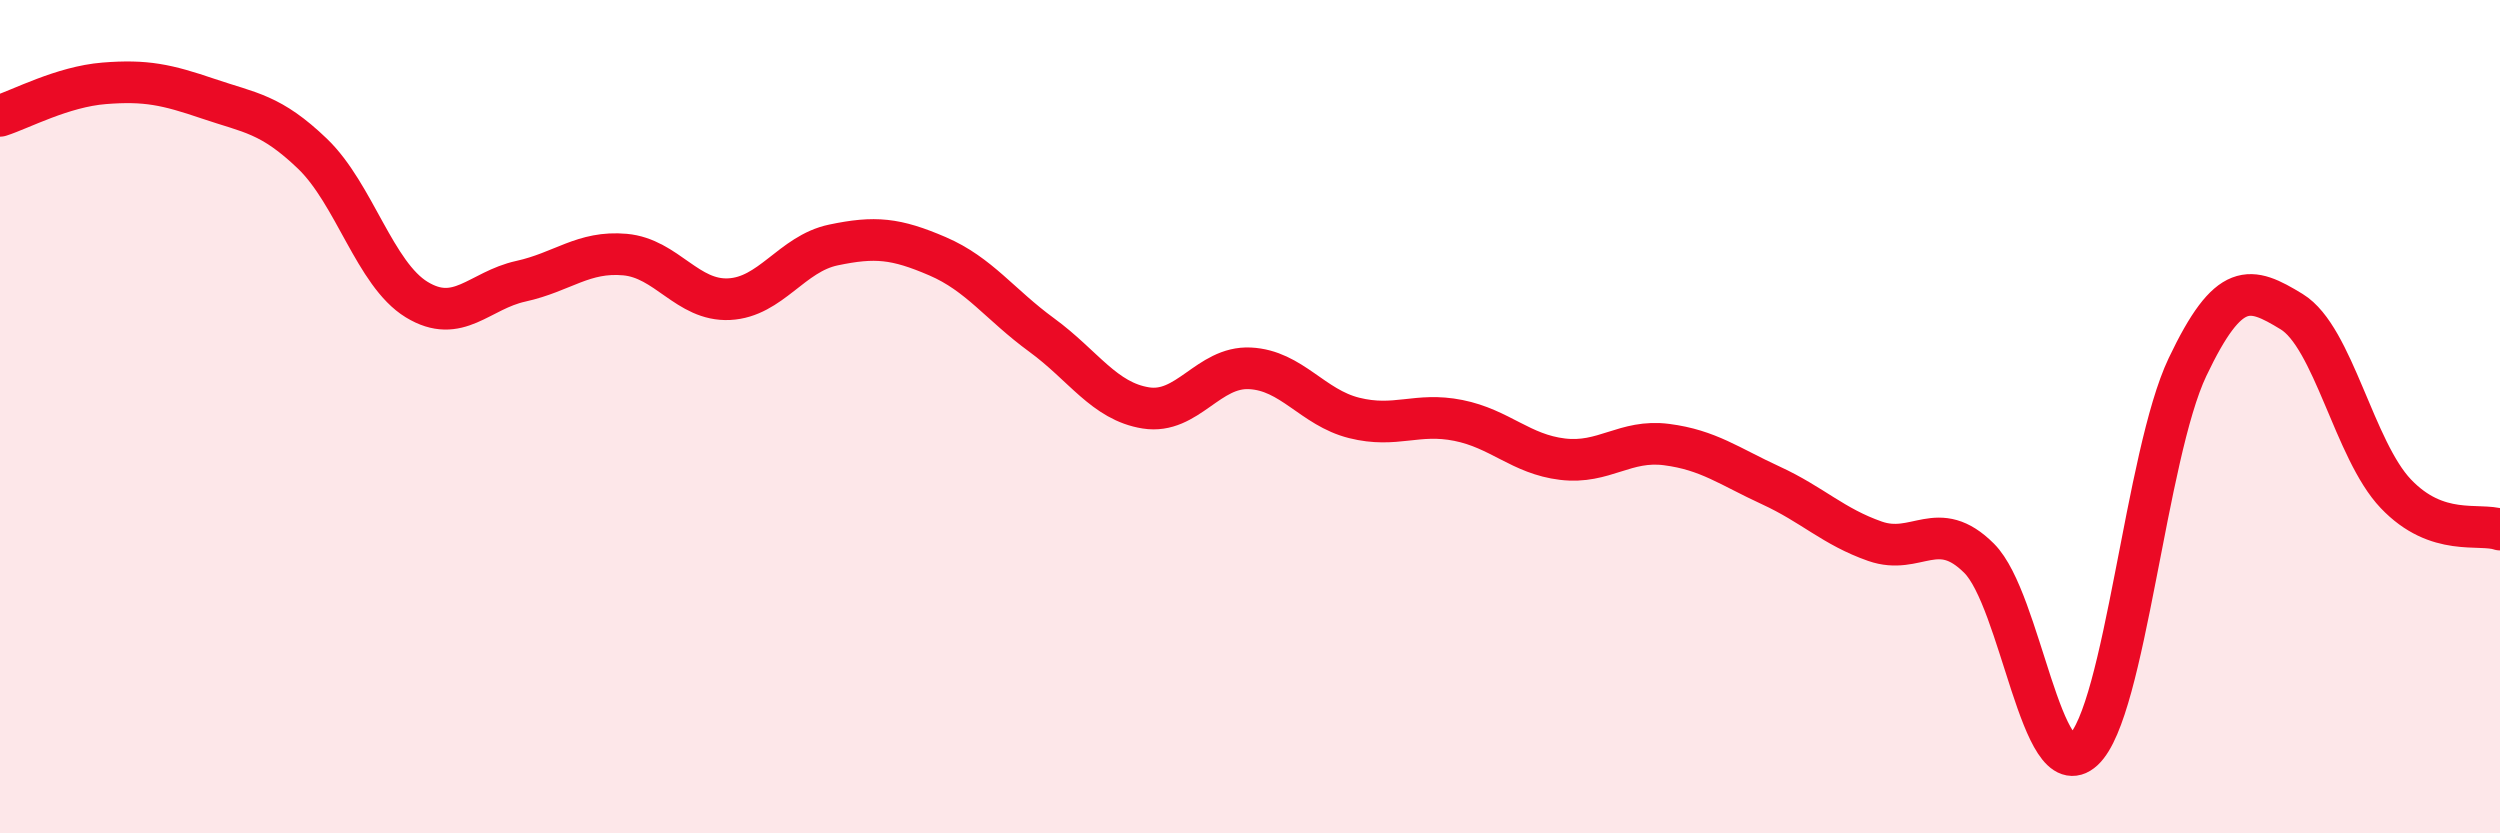
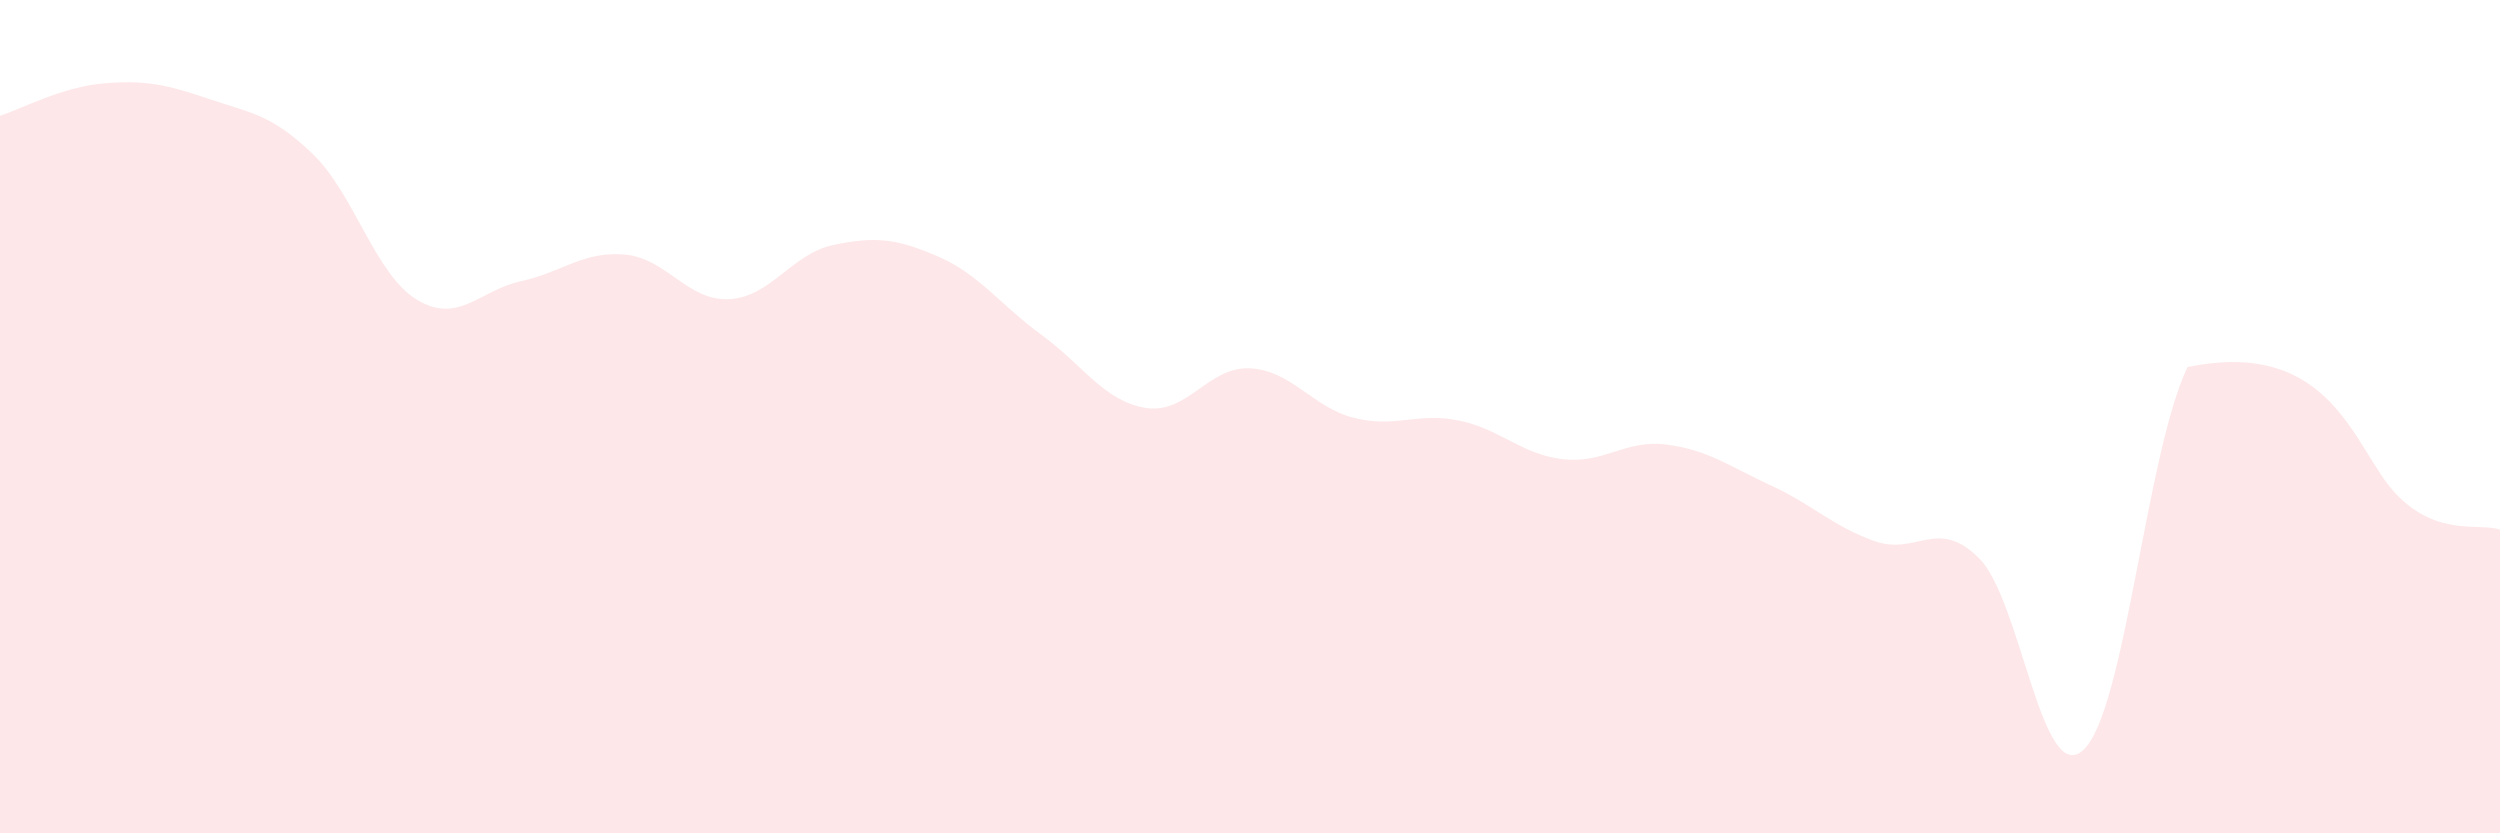
<svg xmlns="http://www.w3.org/2000/svg" width="60" height="20" viewBox="0 0 60 20">
-   <path d="M 0,2.78 C 0.5,2.62 1.5,2.08 2.5,2 C 3.5,1.92 4,2.03 5,2.37 C 6,2.71 6.5,2.73 7.5,3.69 C 8.5,4.65 9,6.58 10,7.19 C 11,7.8 11.5,6.97 12.5,6.75 C 13.5,6.53 14,6.02 15,6.11 C 16,6.2 16.5,7.23 17.5,7.18 C 18.5,7.13 19,6.09 20,5.88 C 21,5.67 21.5,5.72 22.5,6.15 C 23.5,6.58 24,7.31 25,8.04 C 26,8.77 26.5,9.63 27.5,9.79 C 28.5,9.95 29,8.79 30,8.84 C 31,8.89 31.5,9.78 32.5,10.03 C 33.5,10.28 34,9.89 35,10.09 C 36,10.29 36.5,10.9 37.5,11.02 C 38.5,11.14 39,10.54 40,10.67 C 41,10.8 41.5,11.19 42.5,11.65 C 43.5,12.11 44,12.64 45,12.99 C 46,13.34 46.5,12.4 47.5,13.4 C 48.5,14.4 49,18.92 50,18 C 51,17.08 51.5,10.91 52.5,8.81 C 53.5,6.71 54,6.87 55,7.48 C 56,8.09 56.5,10.8 57.5,11.85 C 58.5,12.9 59.5,12.54 60,12.71L60 20L0 20Z" fill="#EB0A25" opacity="0.1" stroke-linecap="round" stroke-linejoin="round" />
-   <path d="M 0,2.78 C 0.5,2.62 1.5,2.08 2.5,2 C 3.5,1.92 4,2.03 5,2.37 C 6,2.71 6.5,2.73 7.5,3.69 C 8.5,4.65 9,6.58 10,7.19 C 11,7.8 11.5,6.97 12.5,6.75 C 13.5,6.53 14,6.02 15,6.11 C 16,6.2 16.5,7.23 17.5,7.18 C 18.5,7.13 19,6.09 20,5.88 C 21,5.67 21.5,5.72 22.5,6.15 C 23.5,6.58 24,7.31 25,8.04 C 26,8.77 26.5,9.63 27.5,9.79 C 28.5,9.95 29,8.79 30,8.84 C 31,8.89 31.5,9.78 32.5,10.03 C 33.5,10.28 34,9.89 35,10.09 C 36,10.29 36.5,10.9 37.5,11.02 C 38.5,11.14 39,10.54 40,10.67 C 41,10.8 41.5,11.19 42.5,11.65 C 43.5,12.11 44,12.64 45,12.99 C 46,13.34 46.5,12.4 47.5,13.4 C 48.5,14.4 49,18.92 50,18 C 51,17.08 51.5,10.91 52.5,8.81 C 53.5,6.71 54,6.87 55,7.48 C 56,8.09 56.5,10.8 57.5,11.85 C 58.5,12.9 59.5,12.54 60,12.71" stroke="#EB0A25" stroke-width="1" fill="none" stroke-linecap="round" stroke-linejoin="round" />
+   <path d="M 0,2.78 C 0.5,2.62 1.5,2.08 2.5,2 C 3.5,1.92 4,2.03 5,2.37 C 6,2.71 6.5,2.73 7.5,3.69 C 8.5,4.65 9,6.58 10,7.19 C 11,7.8 11.5,6.97 12.5,6.75 C 13.5,6.53 14,6.02 15,6.11 C 16,6.2 16.5,7.23 17.5,7.18 C 18.5,7.13 19,6.09 20,5.88 C 21,5.67 21.5,5.72 22.5,6.15 C 23.5,6.58 24,7.31 25,8.04 C 26,8.77 26.5,9.63 27.5,9.79 C 28.5,9.95 29,8.79 30,8.84 C 31,8.89 31.5,9.78 32.5,10.03 C 33.5,10.28 34,9.89 35,10.09 C 36,10.29 36.5,10.9 37.5,11.02 C 38.5,11.14 39,10.54 40,10.67 C 41,10.8 41.5,11.19 42.5,11.65 C 43.5,12.11 44,12.64 45,12.99 C 46,13.34 46.5,12.4 47.5,13.4 C 48.5,14.4 49,18.92 50,18 C 51,17.08 51.5,10.91 52.5,8.81 C 56,8.09 56.5,10.8 57.5,11.85 C 58.5,12.9 59.5,12.54 60,12.71L60 20L0 20Z" fill="#EB0A25" opacity="0.1" stroke-linecap="round" stroke-linejoin="round" />
</svg>